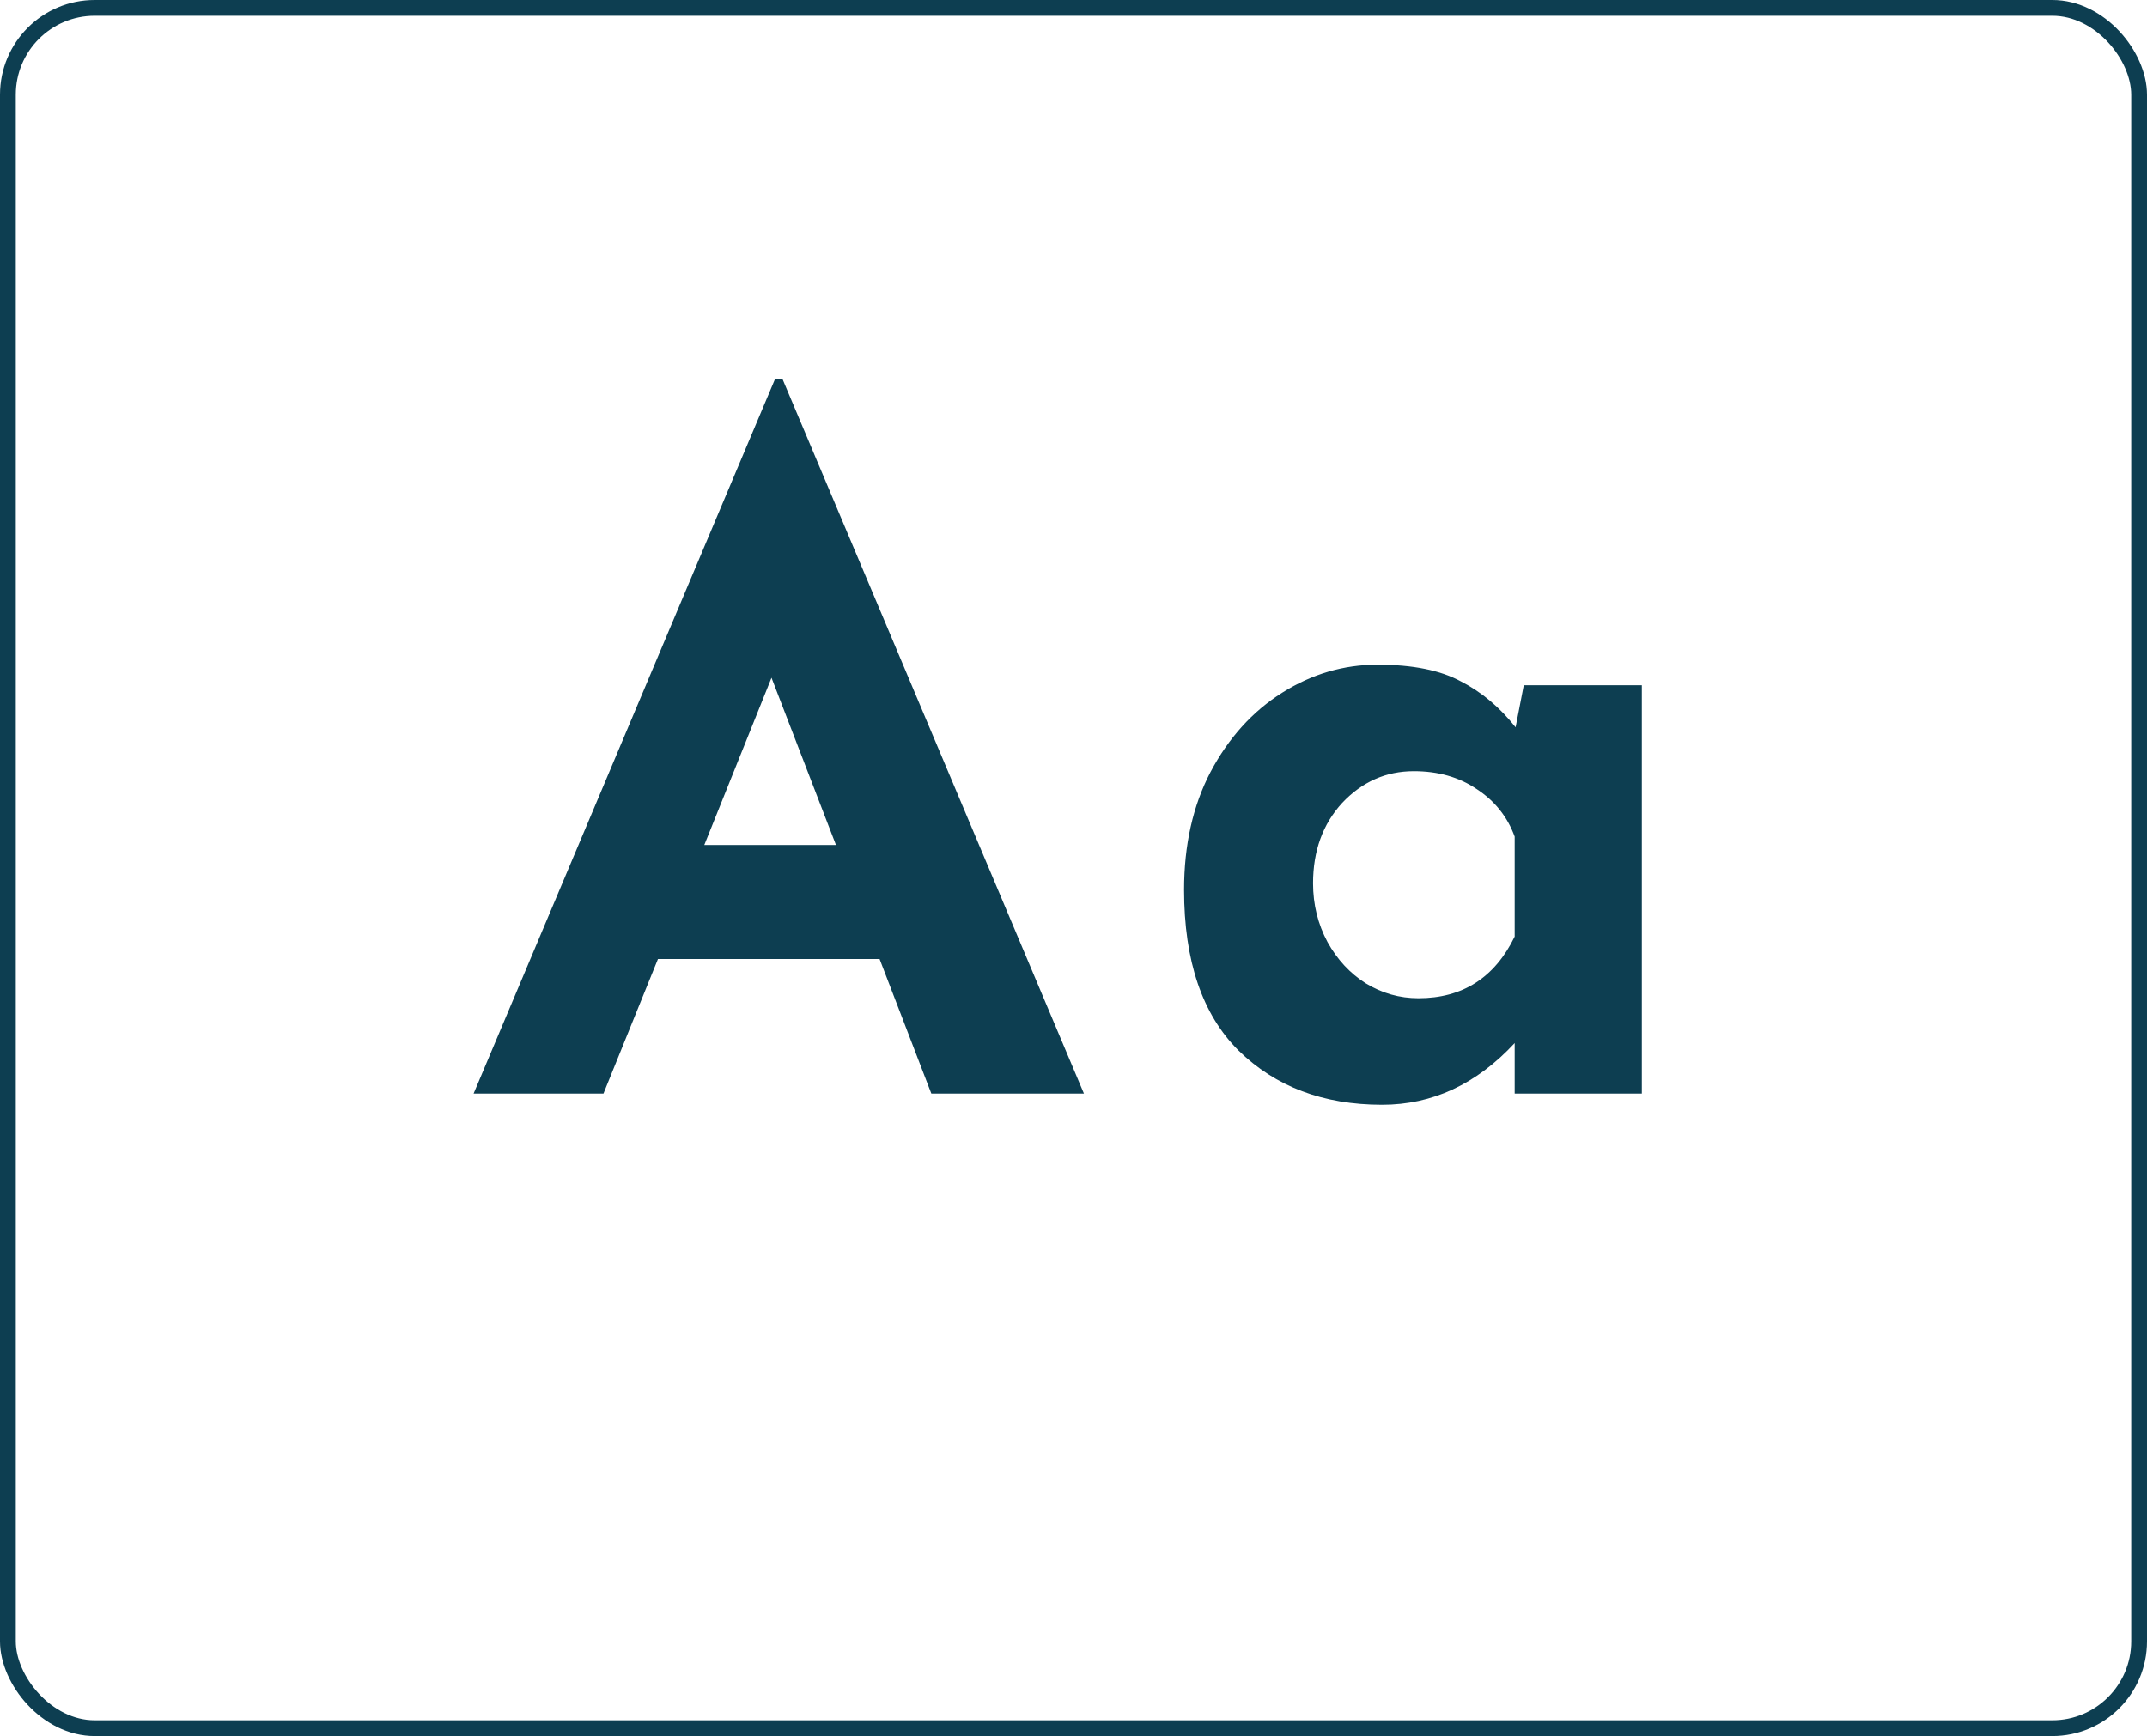
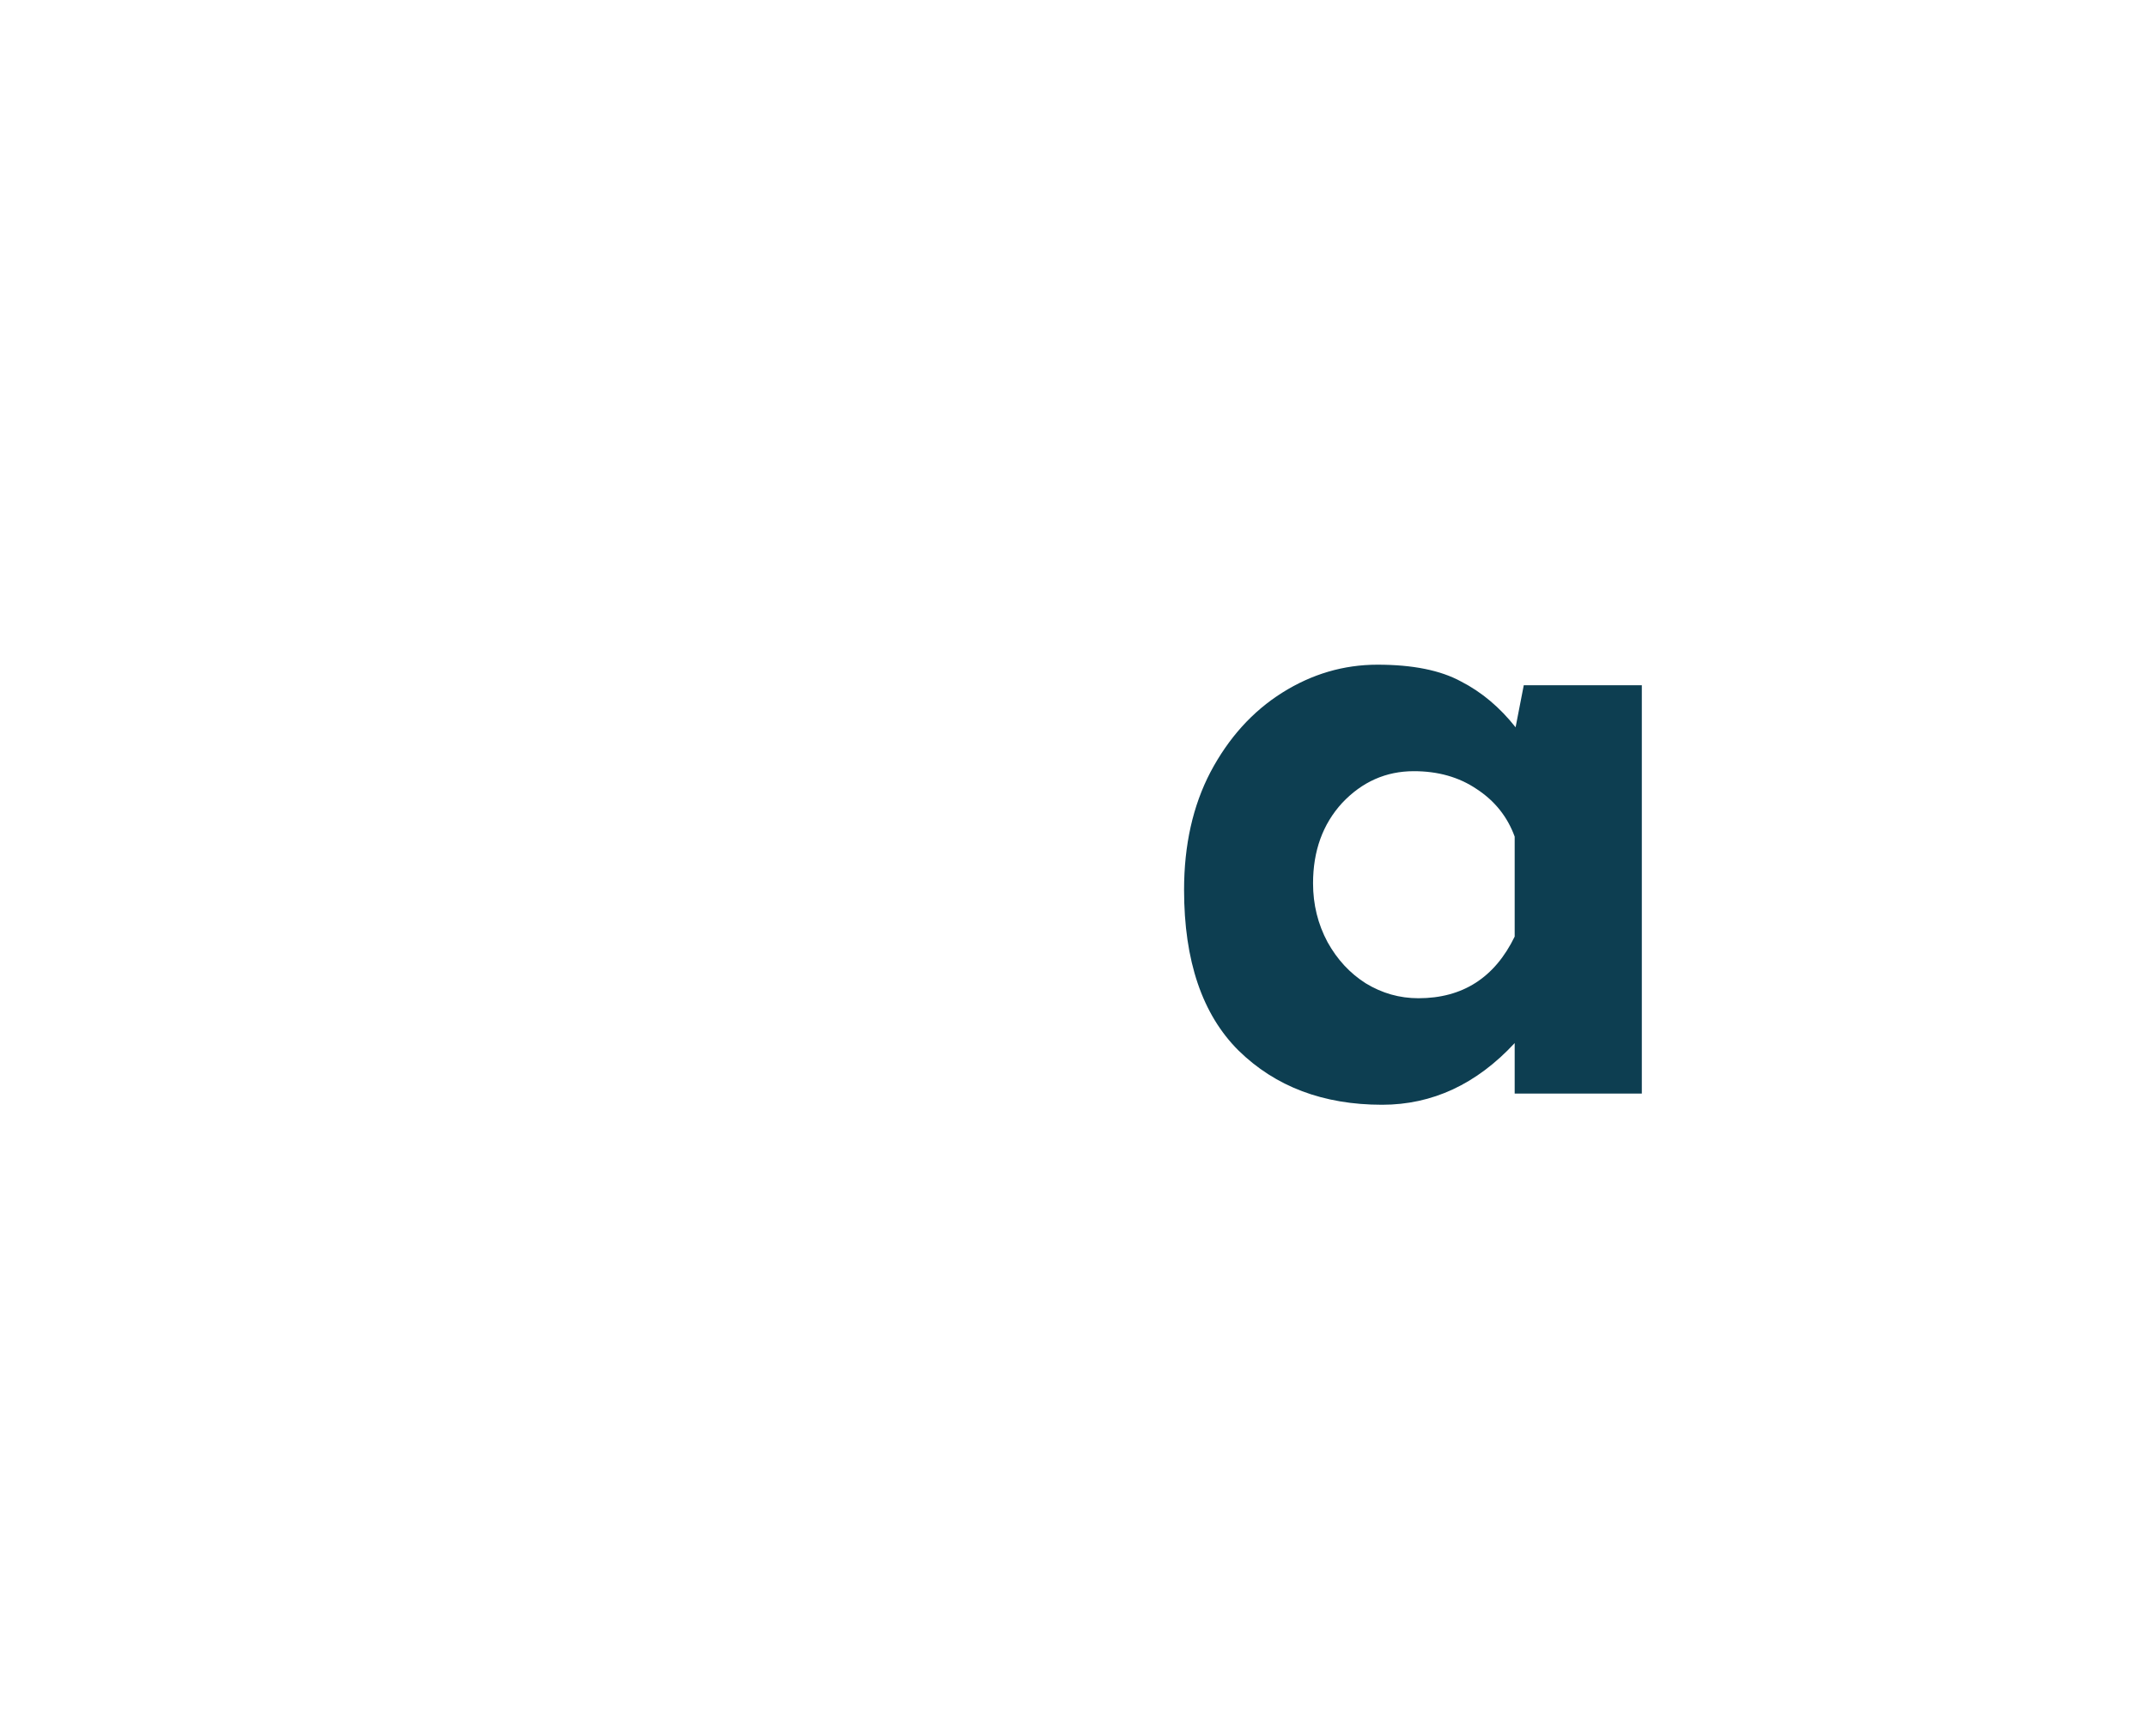
<svg xmlns="http://www.w3.org/2000/svg" width="68" height="55" viewBox="0 0 68 55" fill="none">
-   <rect x="0.25" y="0.25" width="67.5" height="54.5" rx="2.75" stroke="#0D3E51" stroke-width="0.5" />
-   <path d="M27.858 30.382H20.839L19.113 34.645H15L24.55 12H24.78L34.33 34.645H29.497L27.858 30.382ZM26.477 26.771L24.435 21.472L22.306 26.771H26.477Z" fill="#0D3E51" />
  <path d="M52 21.709V34.645H47.973V33.046C46.765 34.349 45.365 35 43.773 35C41.913 35 40.398 34.428 39.228 33.283C38.078 32.139 37.502 30.441 37.502 28.192C37.502 26.771 37.781 25.528 38.337 24.462C38.912 23.377 39.669 22.538 40.609 21.946C41.549 21.354 42.556 21.058 43.629 21.058C44.742 21.058 45.624 21.235 46.276 21.591C46.928 21.926 47.503 22.41 48.002 23.041L48.261 21.709H52ZM44.924 31.625C46.324 31.625 47.34 30.974 47.973 29.672V26.505C47.743 25.873 47.34 25.37 46.765 24.995C46.209 24.62 45.547 24.432 44.78 24.432C43.898 24.432 43.14 24.768 42.508 25.439C41.894 26.11 41.587 26.958 41.587 27.985C41.587 28.655 41.74 29.277 42.047 29.849C42.354 30.402 42.757 30.836 43.255 31.152C43.773 31.468 44.329 31.625 44.924 31.625Z" fill="#0D3E51" />
</svg>